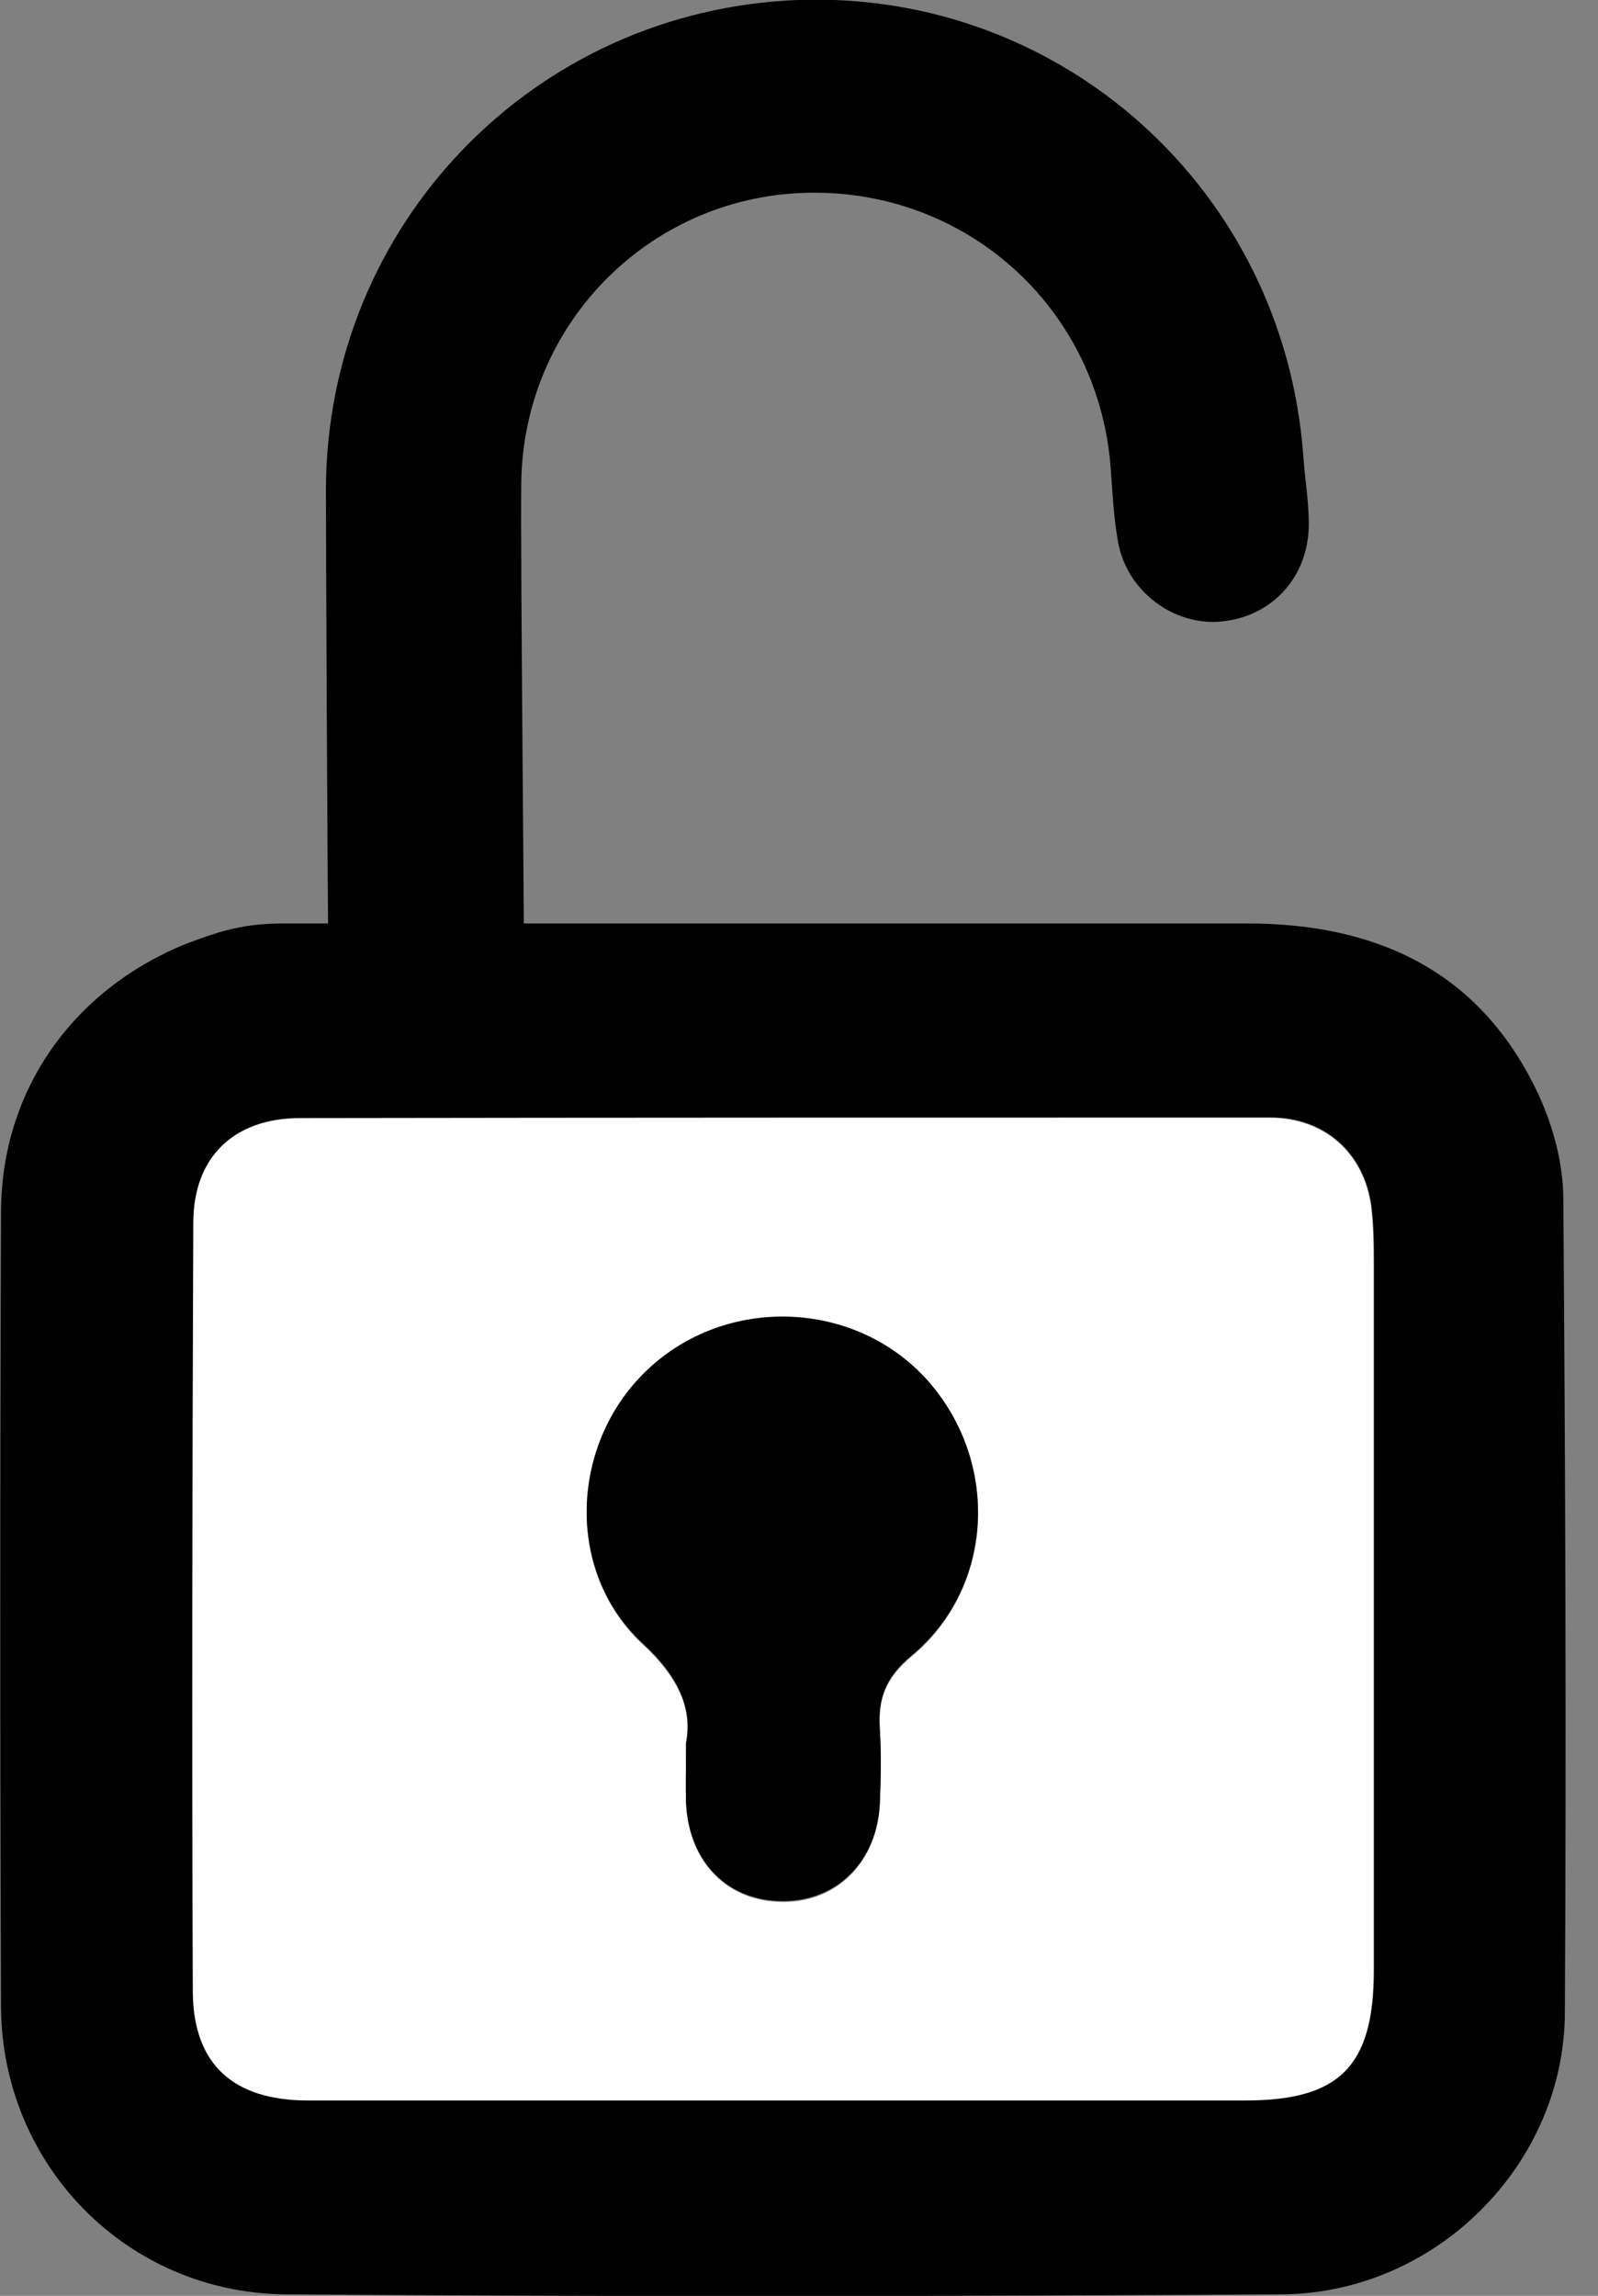
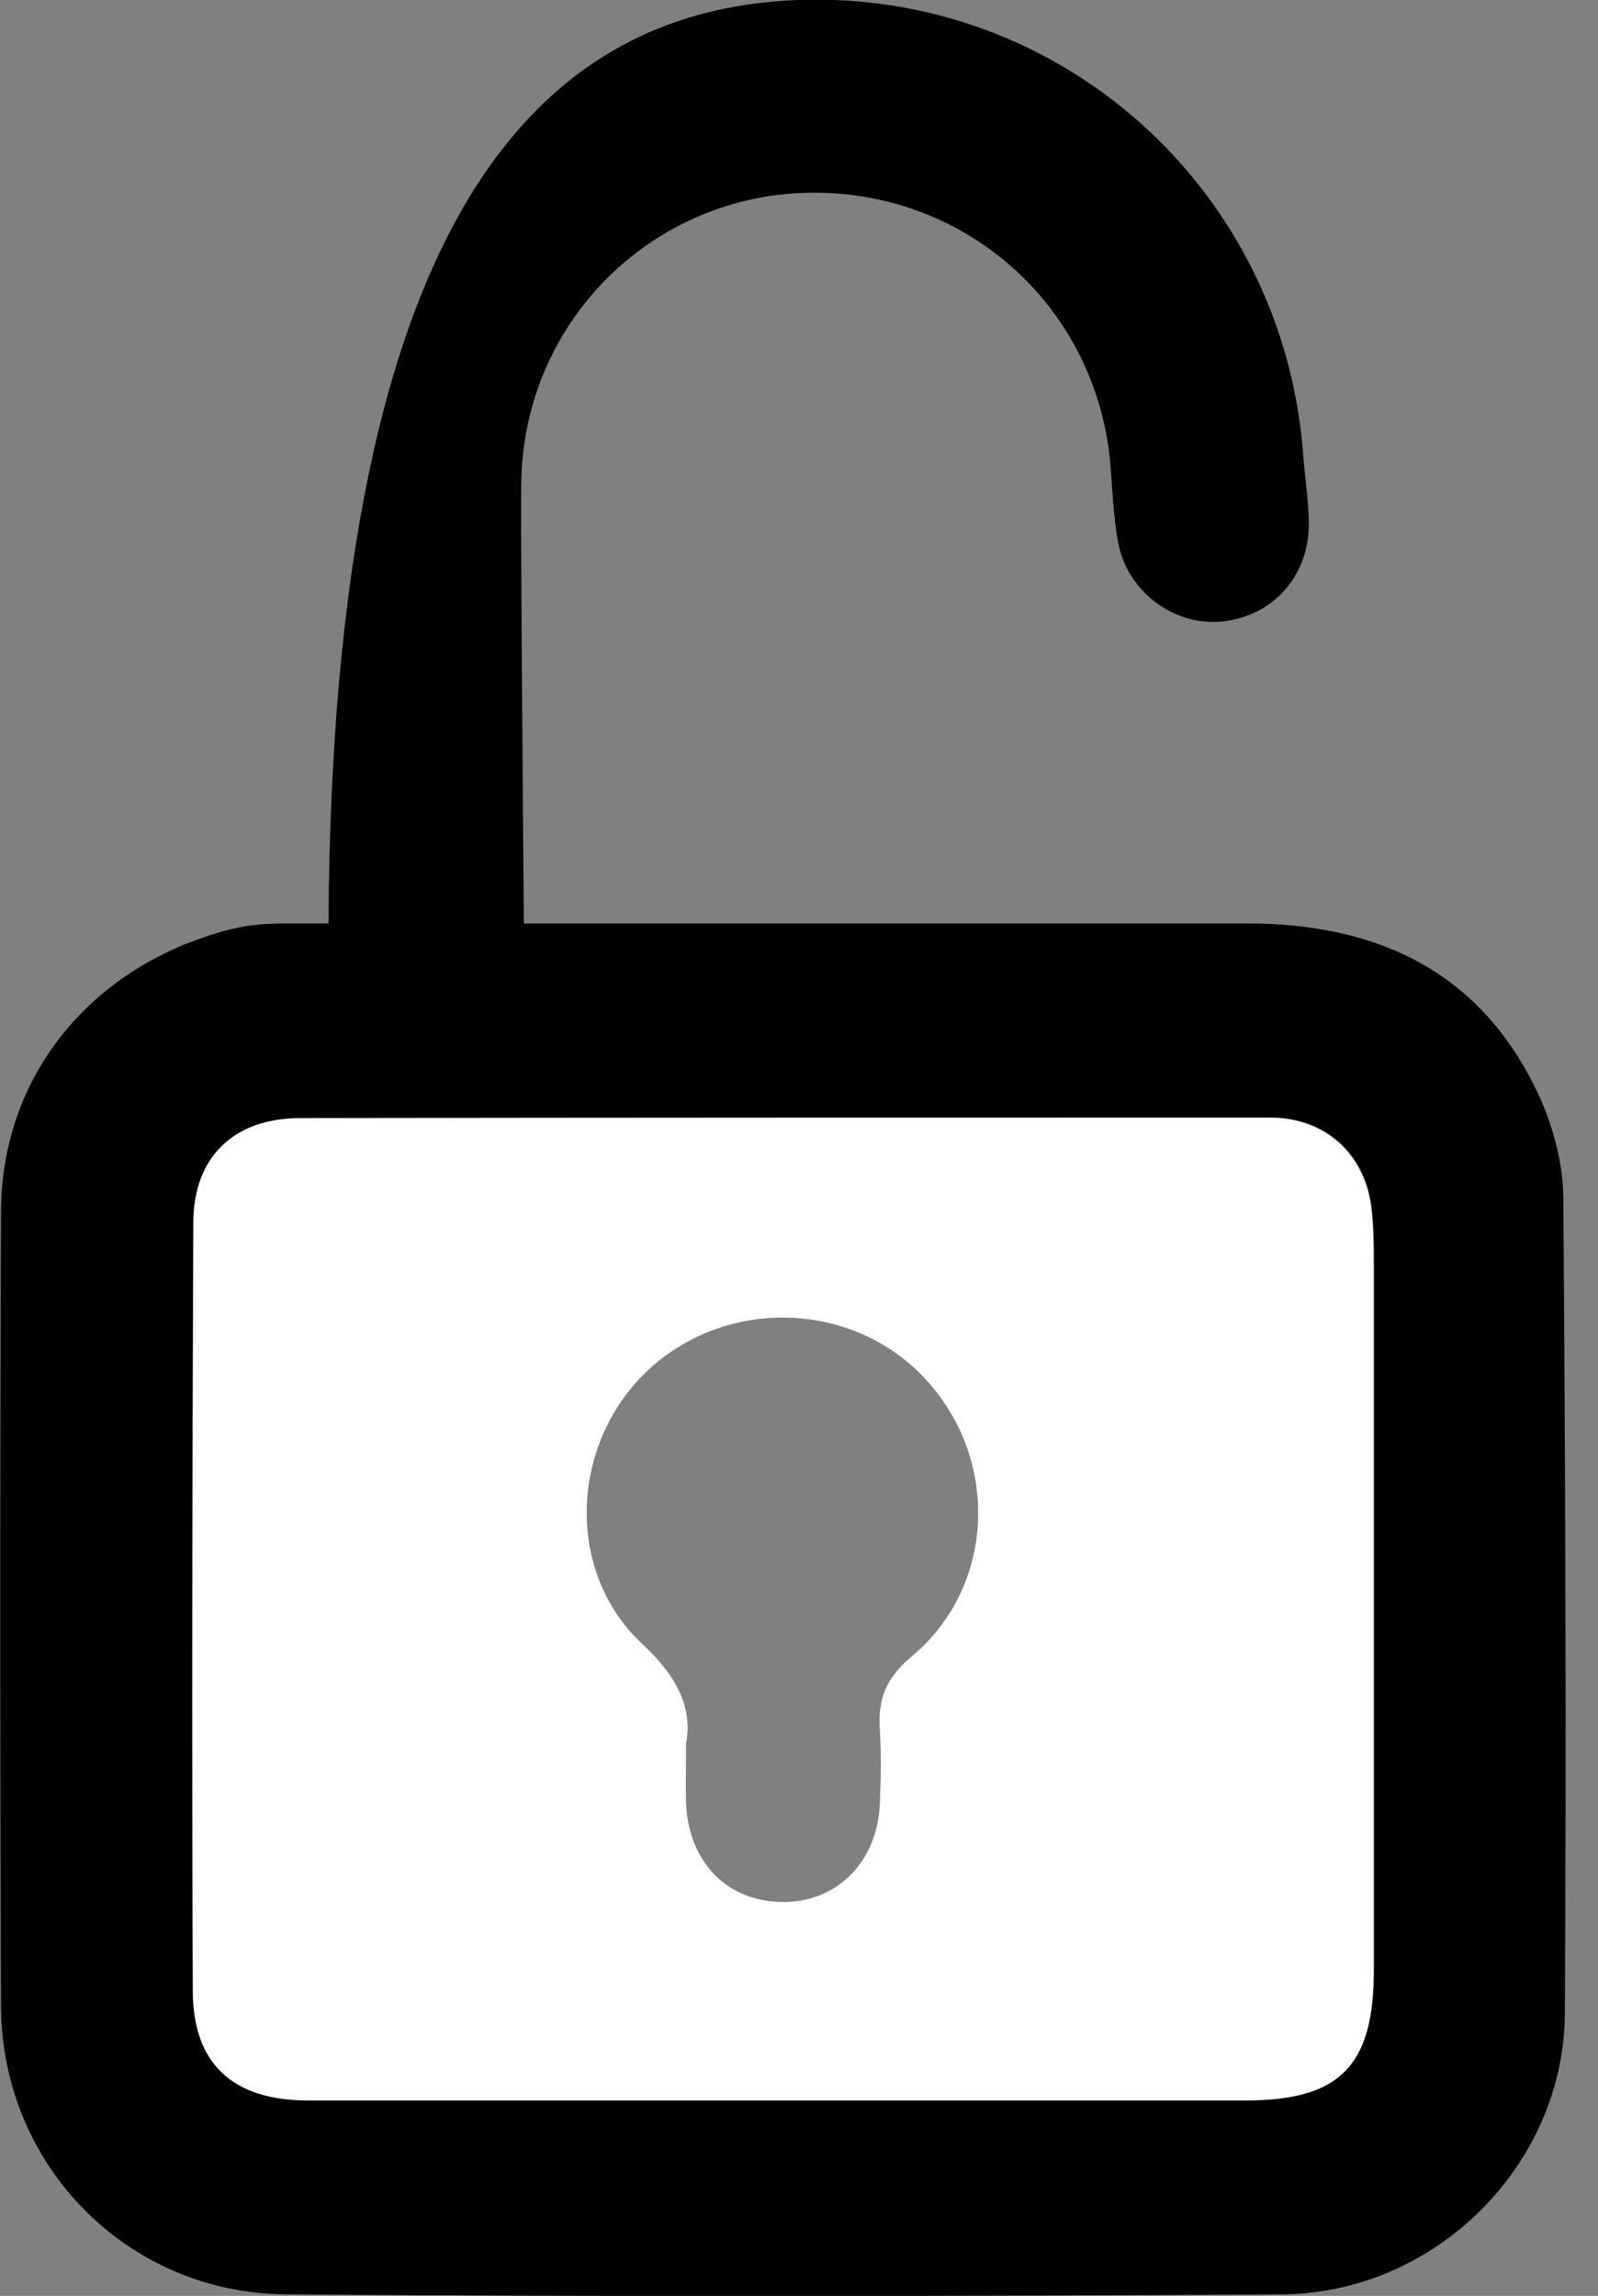
<svg xmlns="http://www.w3.org/2000/svg" id="Camada_1" viewBox="0 0 31.33 45">
  <rect x="0" y="0" width="31.33" height="45" fill="#808080" stroke="none" />
  <defs>
    <style>.cls-1{fill:#fff;}</style>
  </defs>
  <path d="M9.45,18.1c5,0,10,0,15,0,2.58,0,4.61,.96,5.73,3.39,.28,.62,.47,1.34,.47,2.01,.04,5.32,.06,10.64,.03,15.97-.02,2.96-2.53,5.48-5.55,5.5-6.51,.04-13.01,.05-19.52,0-3.12-.02-5.57-2.53-5.59-5.63C0,34.15,0,28.96,.02,23.77c0-2.38,1.39-4.35,3.6-5.26l.08-.03c.69-.26,1.1-.37,1.82-.38h3.93Zm5.87,23.06c3.04,0,6.07,0,9.11,0,1.84,0,2.5-.67,2.51-2.53,0-4.59,0-9.19,0-13.78,0-.4,0-.81-.05-1.21-.14-1.05-.92-1.74-1.98-1.74-6.34,0-12.68,0-19.02,.01-1.29,0-2.08,.76-2.09,2.05-.02,5.02-.03,10.05-.01,15.07,0,1.42,.79,2.12,2.26,2.13,3.09,0,6.18,0,9.27,0Z" />
  <path class="cls-1" d="M15.31,41.17c-3.09,0-6.18,0-9.27,0-1.46,0-2.25-.7-2.26-2.13-.02-5.02-.01-10.05,.01-15.07,0-1.29,.79-2.05,2.09-2.05,6.34-.01,12.68-.01,19.02-.01,1.06,0,1.84,.69,1.98,1.74,.05,.4,.05,.8,.05,1.21,0,4.59,0,9.19,0,13.78,0,1.86-.67,2.53-2.51,2.53-3.04,0-6.07,0-9.11,0Zm-1.86-7.01c0,.53-.01,.85,0,1.18,.05,1.18,.83,1.95,1.93,1.94,1.05-.01,1.82-.8,1.87-1.92,.02-.48,.03-.97,0-1.45-.04-.6,.11-1.01,.62-1.44,1.63-1.35,1.74-3.82,.31-5.4-1.42-1.58-3.94-1.67-5.5-.19-1.5,1.43-1.61,3.93-.08,5.35,.7,.65,.98,1.27,.85,1.95Z" />
-   <path d="M13.45,34.16c.13-.67-.14-1.3-.85-1.95-1.53-1.42-1.42-3.92,.08-5.35,1.55-1.48,4.08-1.39,5.5,.19,1.42,1.59,1.32,4.05-.31,5.4-.51,.42-.66,.84-.62,1.44,.03,.48,.02,.97,0,1.45-.05,1.12-.82,1.91-1.87,1.92-1.1,.02-1.88-.76-1.93-1.94-.01-.32,0-.65,0-1.18Z" />
-   <path d="M6.44,18.7c-.02-.87-.05-8.29-.05-9.1C6.4,4.41,10.46,.2,15.64,0c5.17-.19,9.52,3.72,9.91,8.91,.03,.45,.11,.91,.11,1.36,0,1.03-.71,1.81-1.7,1.91-.94,.1-1.87-.59-2.04-1.56-.09-.5-.11-1.01-.15-1.52-.27-3.11-2.87-5.42-6-5.32-3.06,.1-5.51,2.58-5.55,5.68-.02,1.48,.07,9.57,.06,11.04" />
+   <path d="M6.44,18.7C6.4,4.41,10.46,.2,15.64,0c5.17-.19,9.52,3.72,9.91,8.91,.03,.45,.11,.91,.11,1.36,0,1.03-.71,1.81-1.7,1.91-.94,.1-1.87-.59-2.04-1.56-.09-.5-.11-1.01-.15-1.52-.27-3.11-2.87-5.42-6-5.32-3.06,.1-5.51,2.58-5.55,5.68-.02,1.48,.07,9.57,.06,11.04" />
</svg>